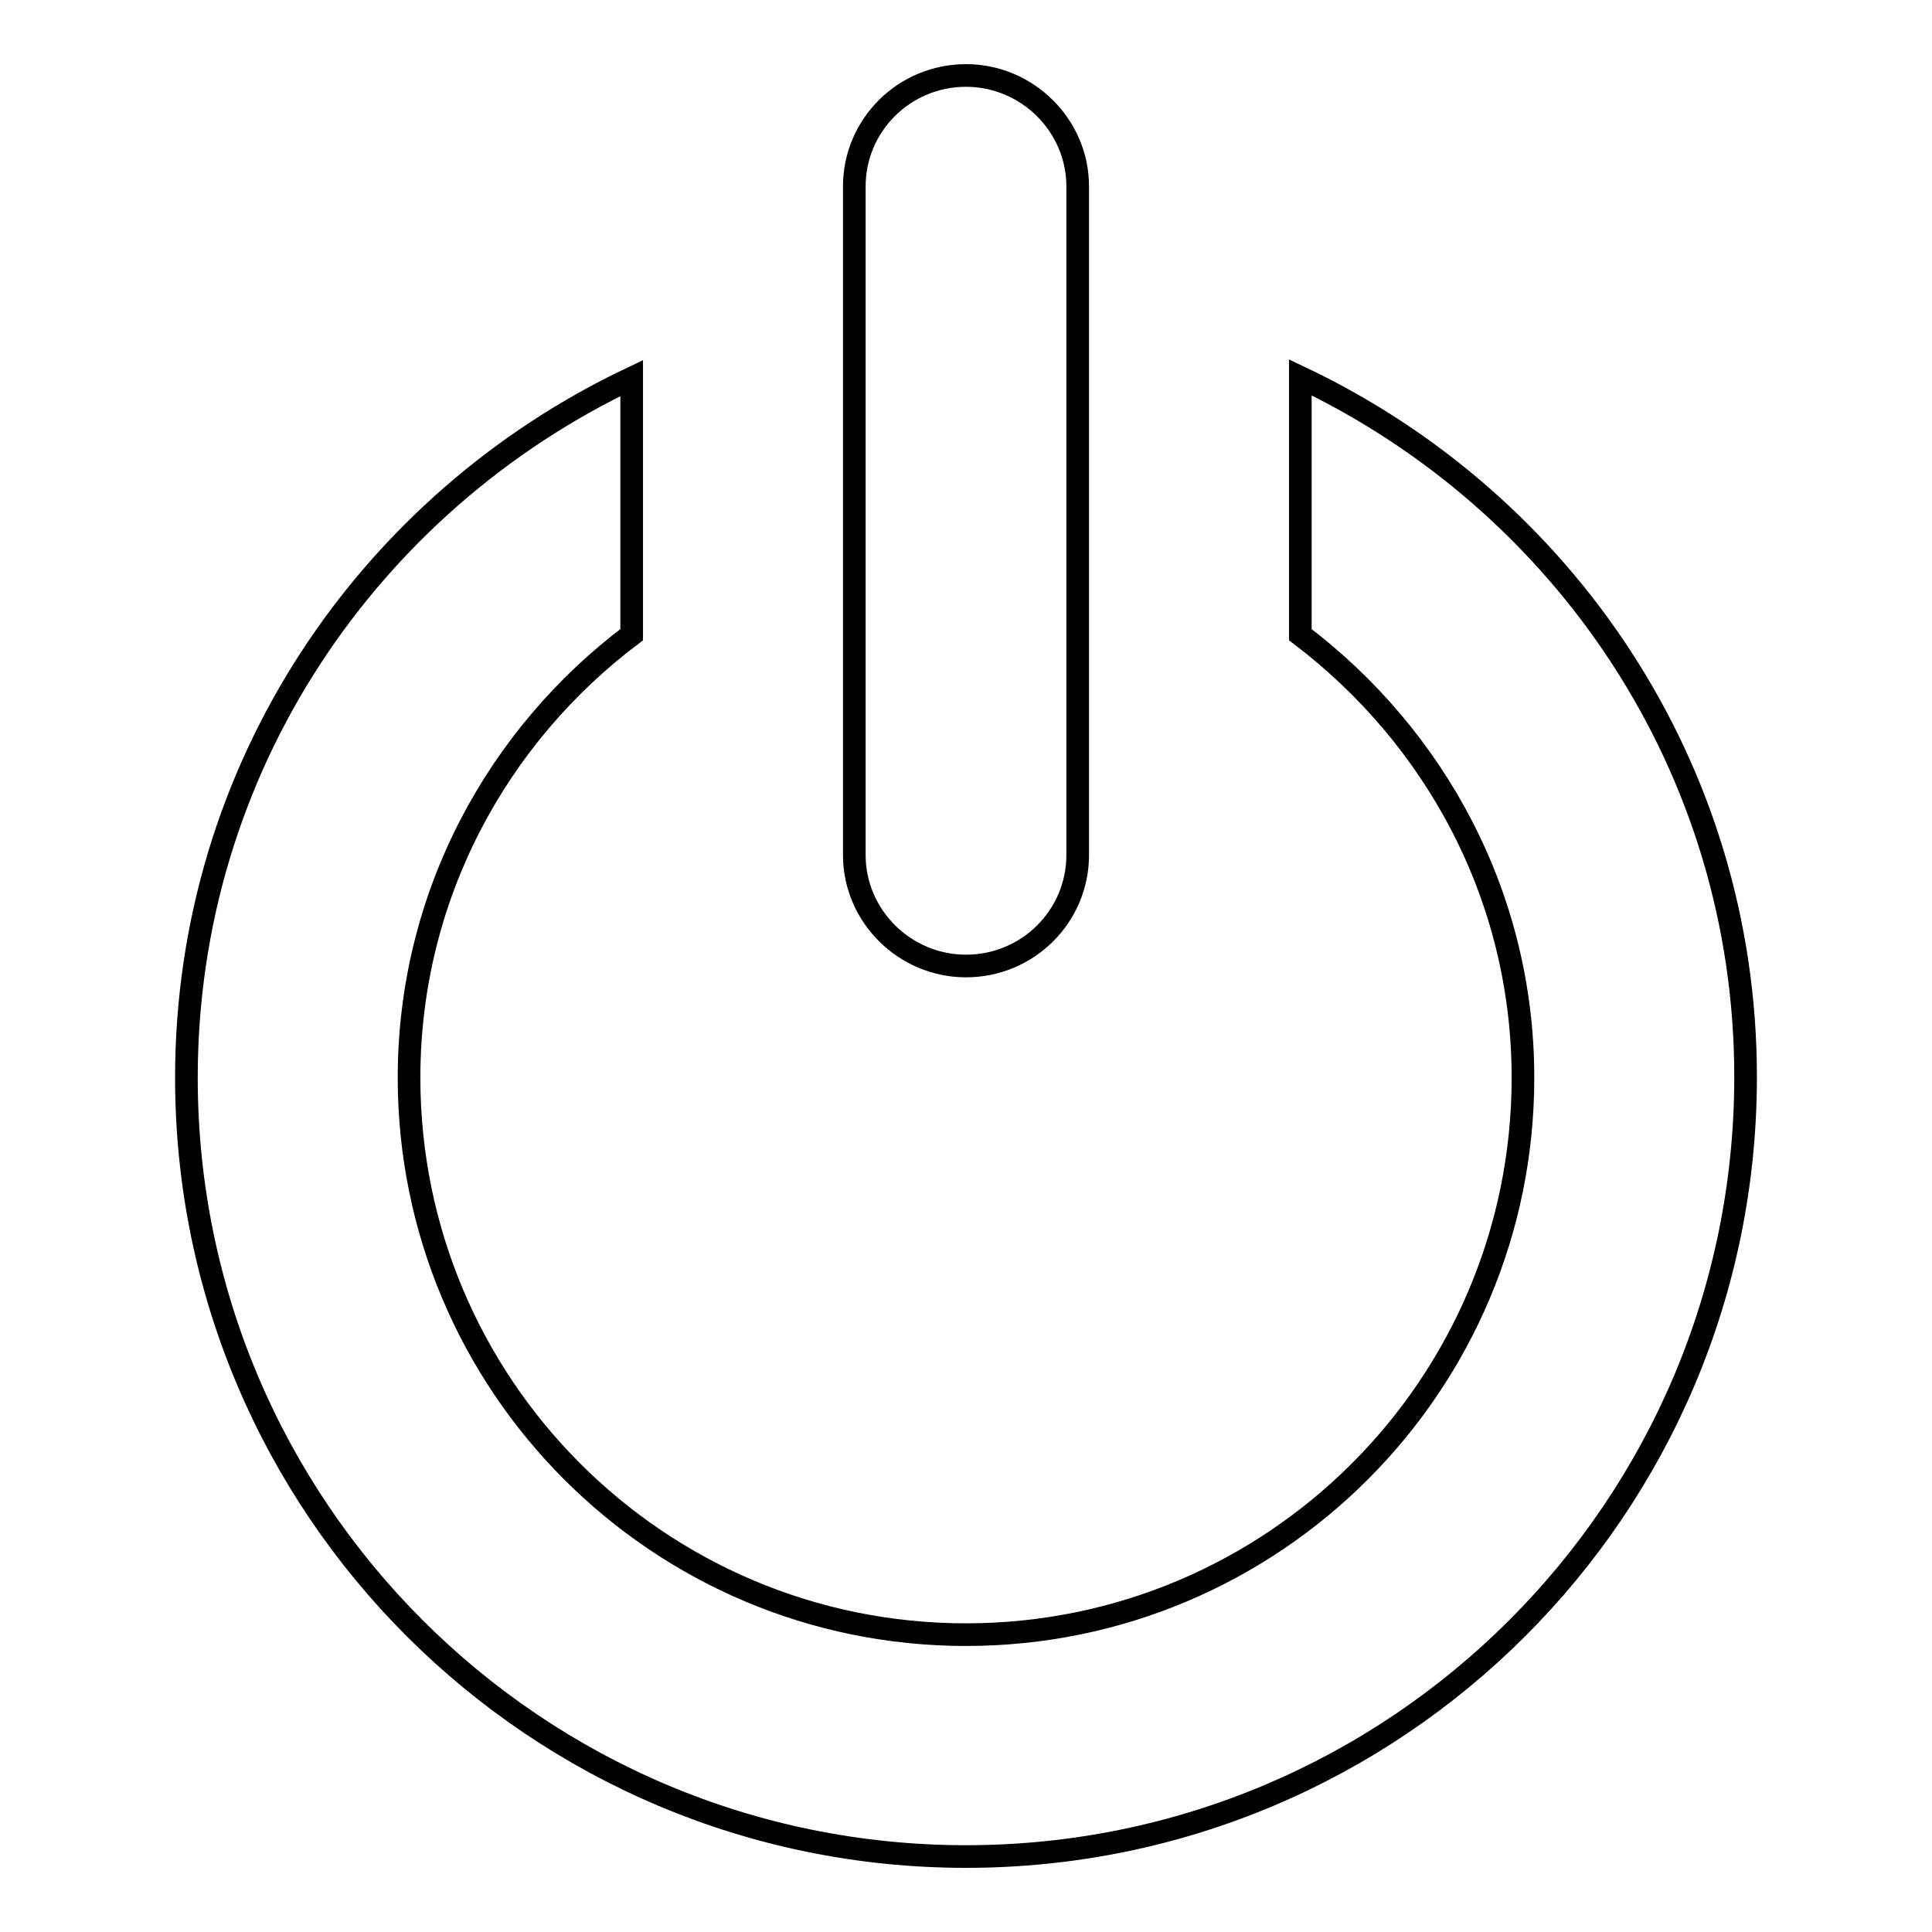
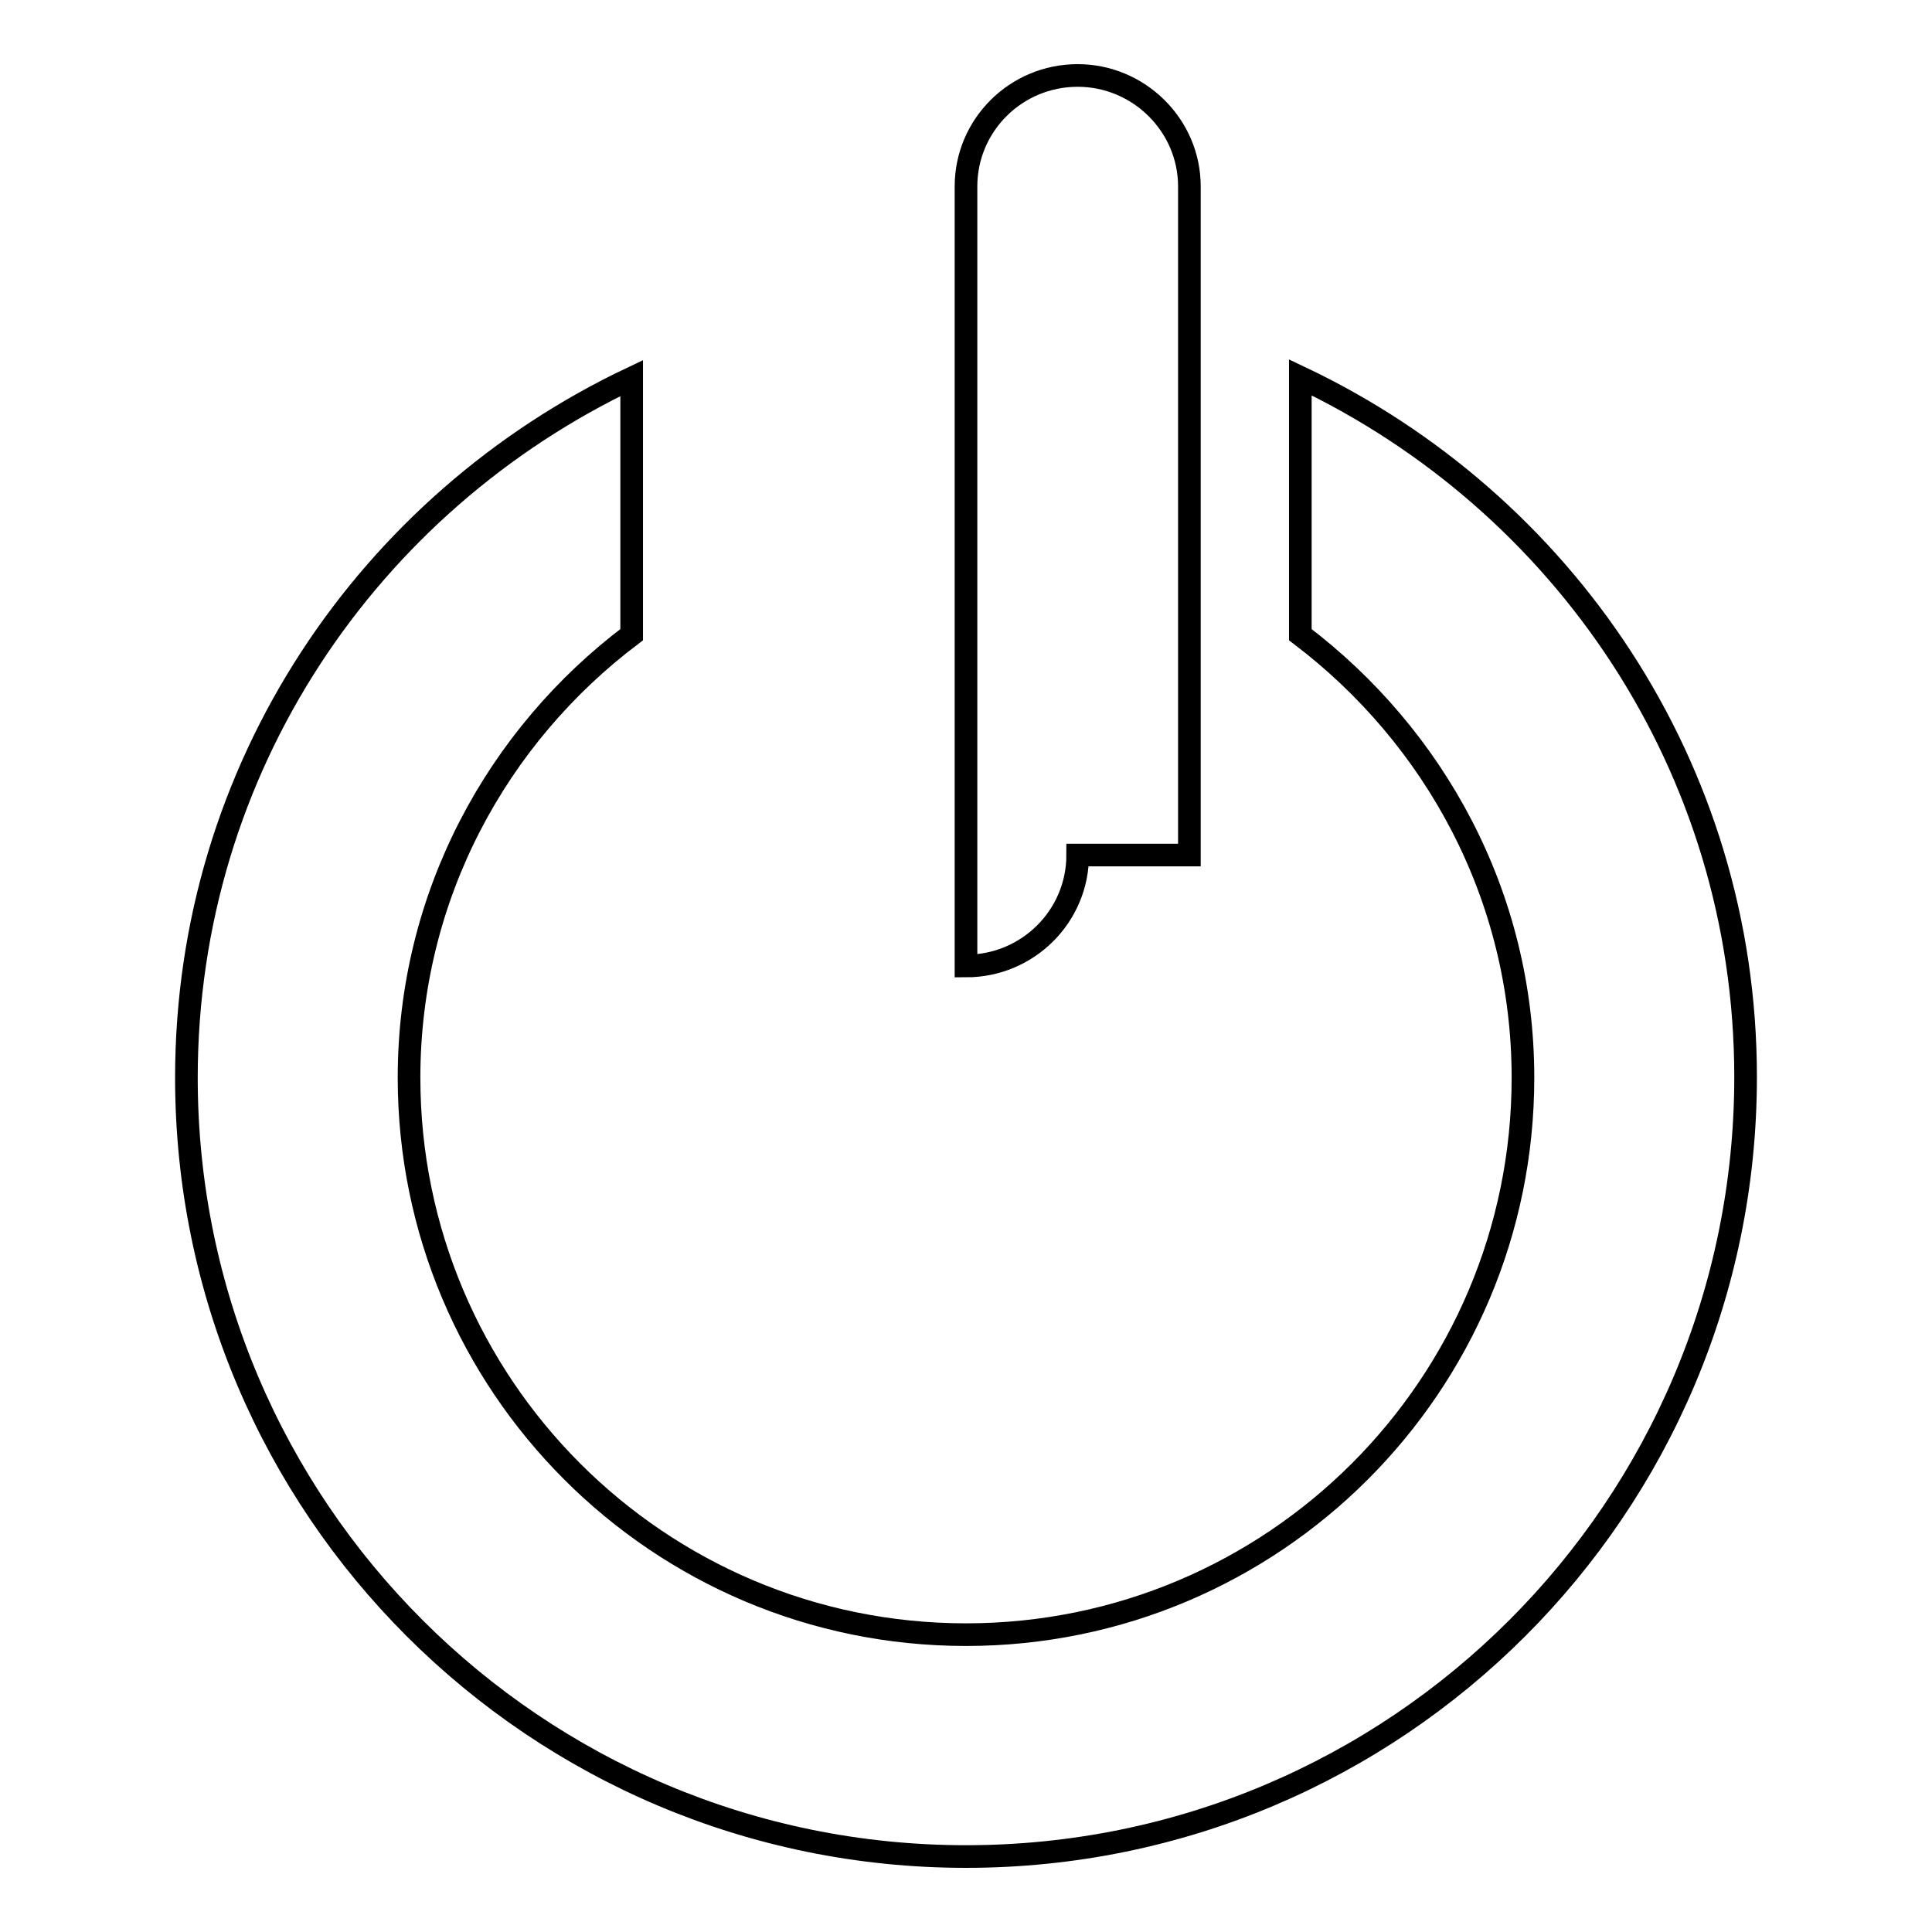
<svg xmlns="http://www.w3.org/2000/svg" version="1.1" x="0px" y="0px" viewBox="0 0 256 256" enable-background="new 0 0 256 256" xml:space="preserve">
  <g>
    <g>
-       <path stroke-width="3" fill-opacity="0" stroke="#000000" d="M128,246c-57,0-103.3-46.2-103.3-103.2c0-41.1,24.2-76.2,59-92.7v34c-17.8,13.4-29.5,34.6-29.5,58.7c0,40.7,33,73.8,73.8,73.8c40.7,0,73.8-33,73.8-73.8c0-24.1-11.7-45.2-29.5-58.7V50c34.8,16.5,59,51.6,59,92.7C231.3,199.8,185,246,128,246z M142.8,113.3c0,8.1-6.6,14.7-14.8,14.7c-8.1,0-14.8-6.6-14.8-14.7V24.7c0-8.1,6.6-14.7,14.8-14.7c8.1,0,14.8,6.6,14.8,14.7V113.3z" />
+       <path stroke-width="3" fill-opacity="0" stroke="#000000" d="M128,246c-57,0-103.3-46.2-103.3-103.2c0-41.1,24.2-76.2,59-92.7v34c-17.8,13.4-29.5,34.6-29.5,58.7c0,40.7,33,73.8,73.8,73.8c40.7,0,73.8-33,73.8-73.8c0-24.1-11.7-45.2-29.5-58.7V50c34.8,16.5,59,51.6,59,92.7C231.3,199.8,185,246,128,246z M142.8,113.3c0,8.1-6.6,14.7-14.8,14.7V24.7c0-8.1,6.6-14.7,14.8-14.7c8.1,0,14.8,6.6,14.8,14.7V113.3z" />
    </g>
  </g>
</svg>